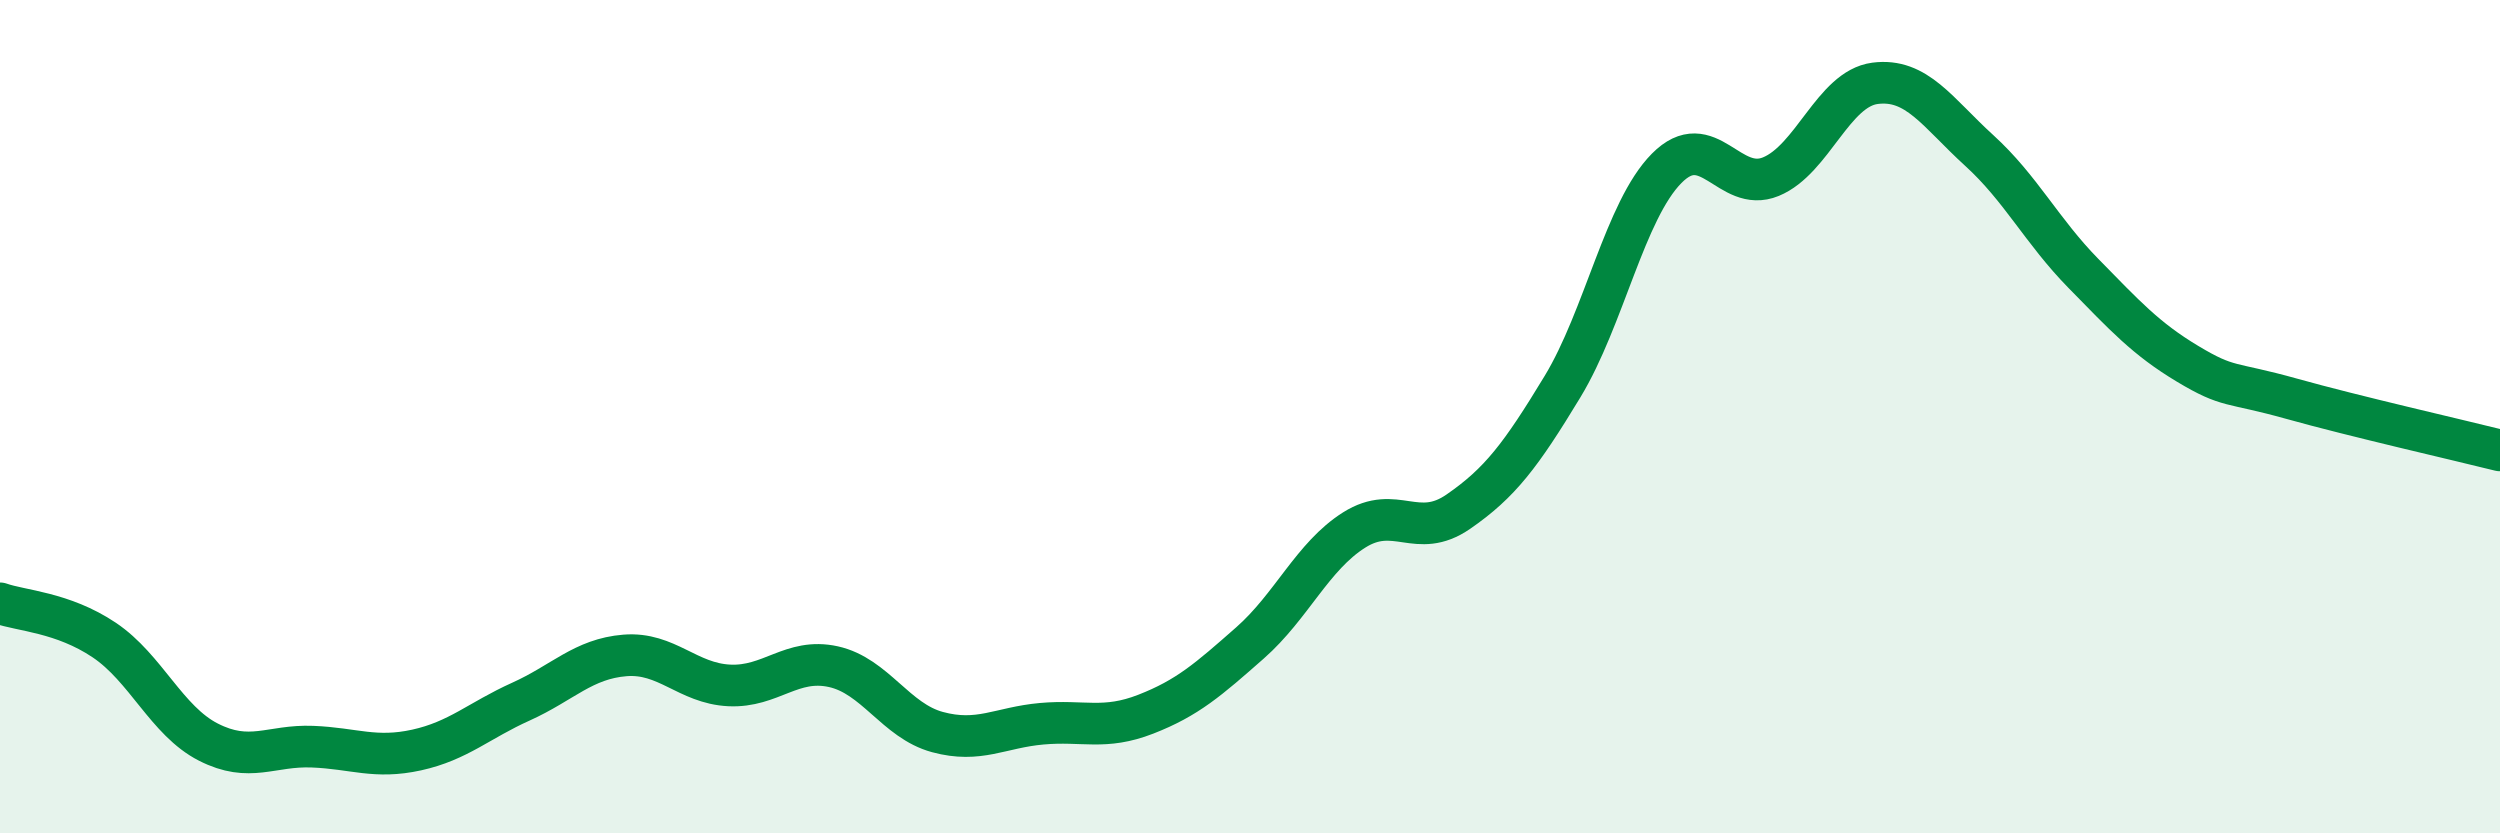
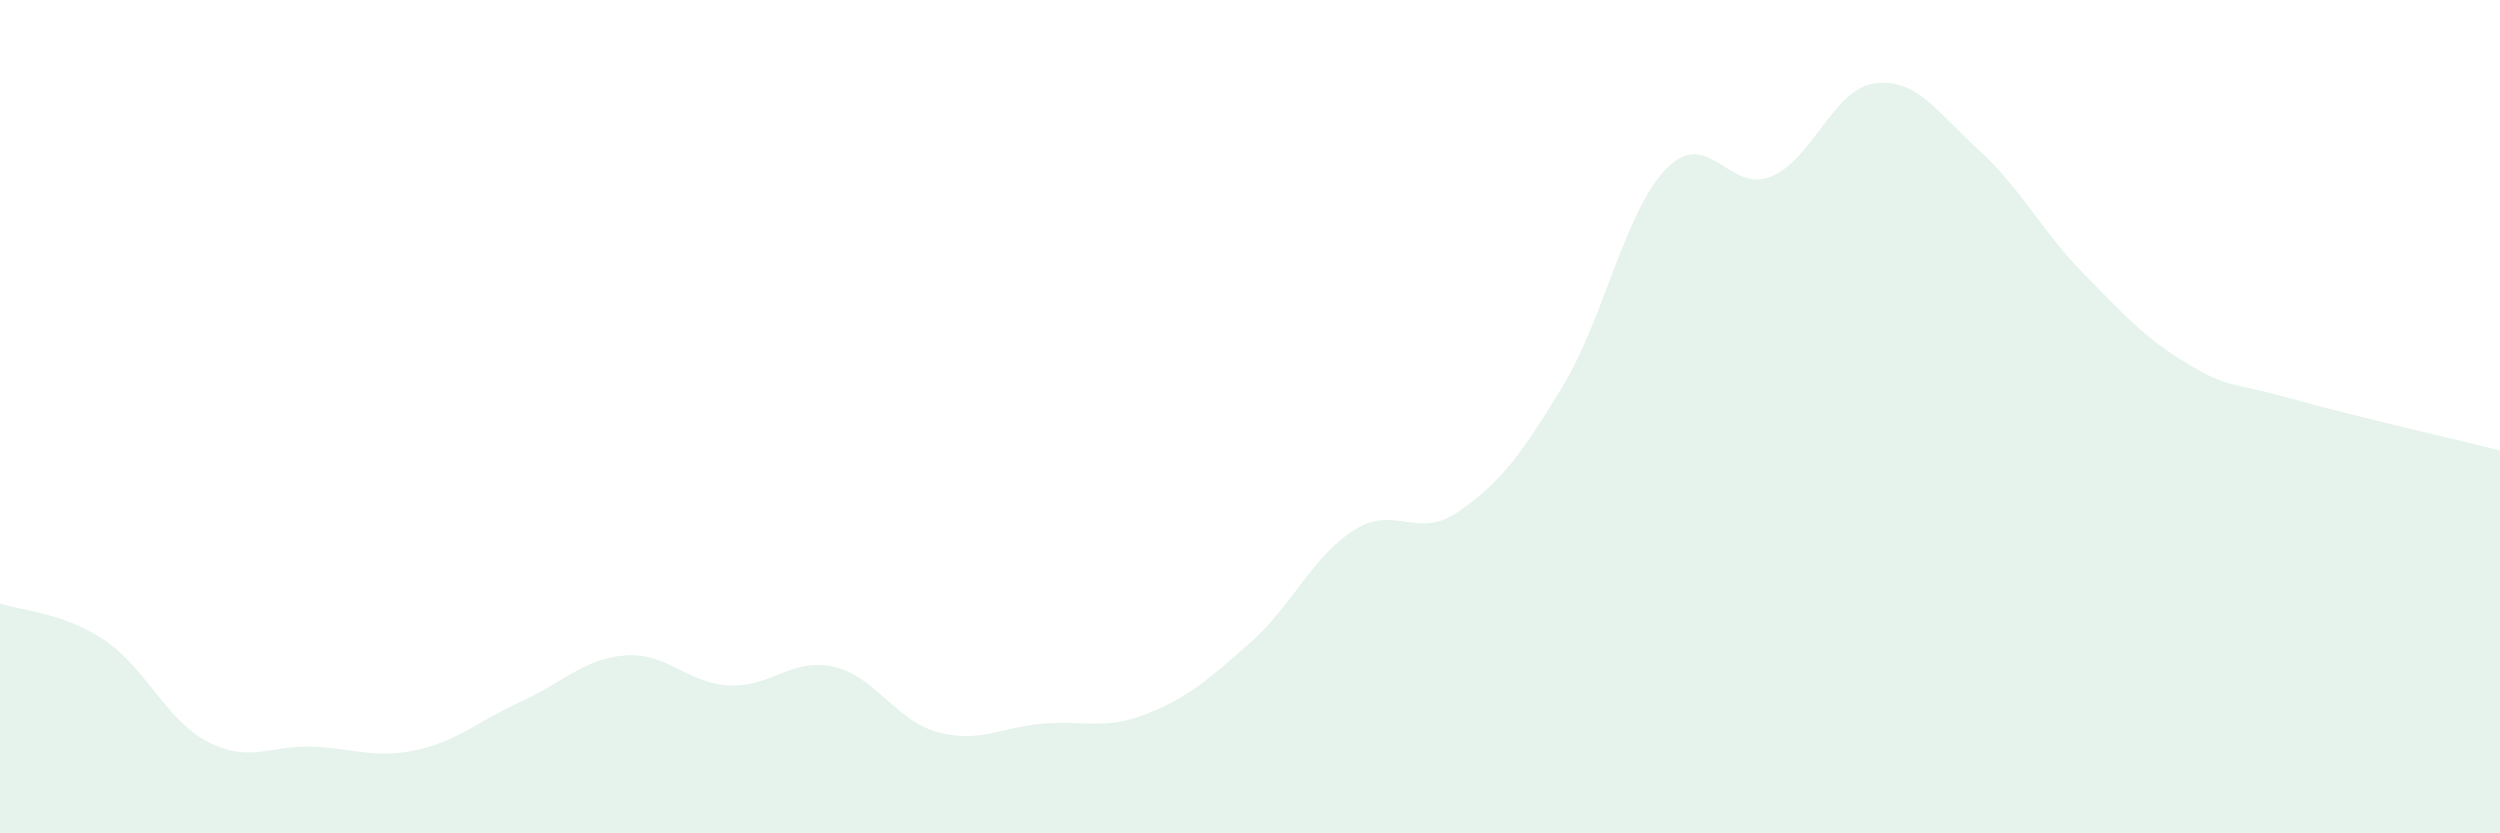
<svg xmlns="http://www.w3.org/2000/svg" width="60" height="20" viewBox="0 0 60 20">
  <path d="M 0,14.48 C 0.5,14.66 1.5,14.69 2.5,15.36 C 3.5,16.03 4,17.3 5,17.81 C 6,18.32 6.5,17.88 7.5,17.92 C 8.5,17.96 9,18.22 10,18 C 11,17.78 11.5,17.29 12.5,16.84 C 13.5,16.39 14,15.81 15,15.73 C 16,15.65 16.5,16.4 17.5,16.45 C 18.5,16.5 19,15.78 20,16 C 21,16.22 21.5,17.3 22.5,17.57 C 23.5,17.84 24,17.46 25,17.37 C 26,17.28 26.5,17.53 27.5,17.14 C 28.5,16.75 29,16.31 30,15.43 C 31,14.55 31.5,13.35 32.5,12.72 C 33.5,12.09 34,12.97 35,12.28 C 36,11.59 36.5,10.93 37.5,9.28 C 38.5,7.63 39,5.05 40,4.04 C 41,3.03 41.5,4.65 42.5,4.24 C 43.5,3.83 44,2.13 45,2 C 46,1.87 46.5,2.7 47.5,3.61 C 48.5,4.52 49,5.54 50,6.56 C 51,7.58 51.5,8.13 52.5,8.73 C 53.5,9.33 53.5,9.15 55,9.57 C 56.5,9.99 59,10.56 60,10.81L60 20L0 20Z" fill="#008740" opacity="0.1" stroke-linecap="round" stroke-linejoin="round" />
-   <path d="M 0,14.48 C 0.5,14.66 1.5,14.69 2.5,15.36 C 3.5,16.03 4,17.3 5,17.81 C 6,18.32 6.5,17.88 7.5,17.92 C 8.5,17.96 9,18.22 10,18 C 11,17.78 11.5,17.29 12.5,16.84 C 13.5,16.39 14,15.81 15,15.73 C 16,15.65 16.5,16.4 17.5,16.45 C 18.5,16.5 19,15.78 20,16 C 21,16.22 21.5,17.3 22.5,17.57 C 23.5,17.84 24,17.46 25,17.37 C 26,17.28 26.5,17.53 27.5,17.14 C 28.5,16.75 29,16.31 30,15.43 C 31,14.55 31.5,13.35 32.5,12.72 C 33.5,12.09 34,12.97 35,12.28 C 36,11.59 36.5,10.93 37.5,9.28 C 38.5,7.63 39,5.05 40,4.04 C 41,3.03 41.5,4.65 42.5,4.24 C 43.5,3.83 44,2.13 45,2 C 46,1.87 46.5,2.7 47.5,3.61 C 48.5,4.52 49,5.54 50,6.56 C 51,7.58 51.5,8.13 52.5,8.73 C 53.5,9.33 53.5,9.15 55,9.57 C 56.5,9.99 59,10.56 60,10.81" stroke="#008740" stroke-width="1" fill="none" stroke-linecap="round" stroke-linejoin="round" />
</svg>